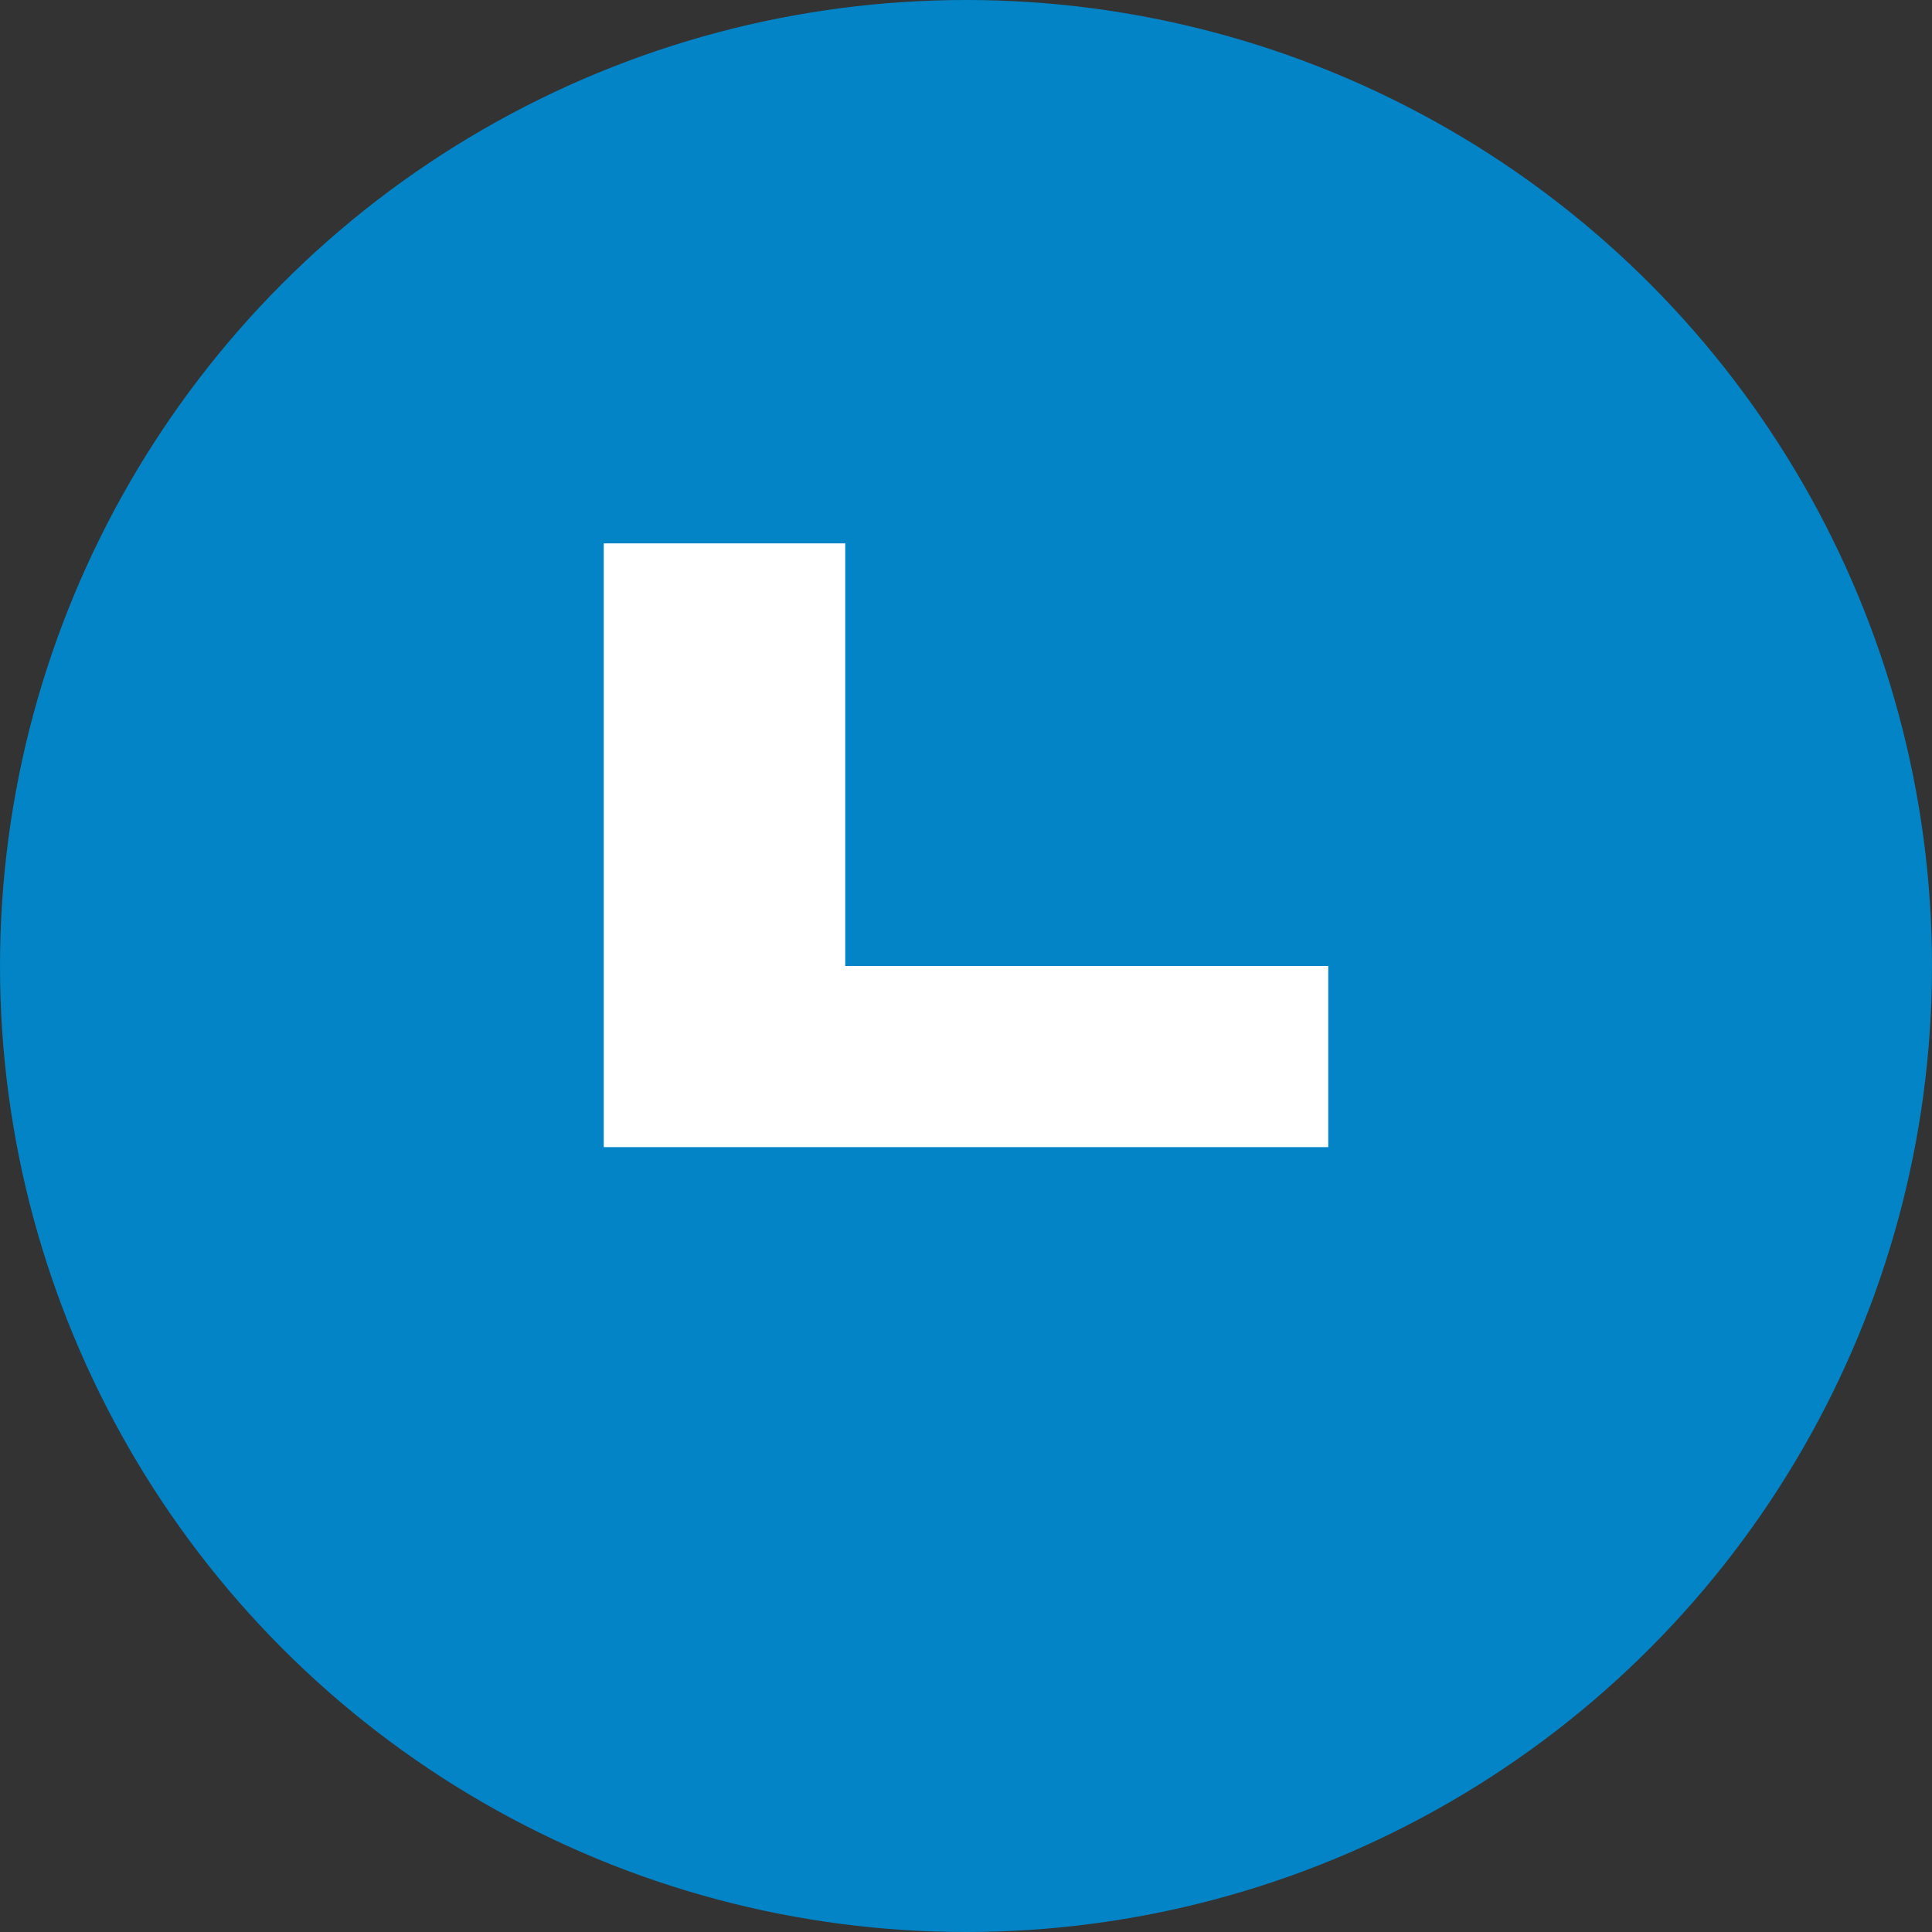
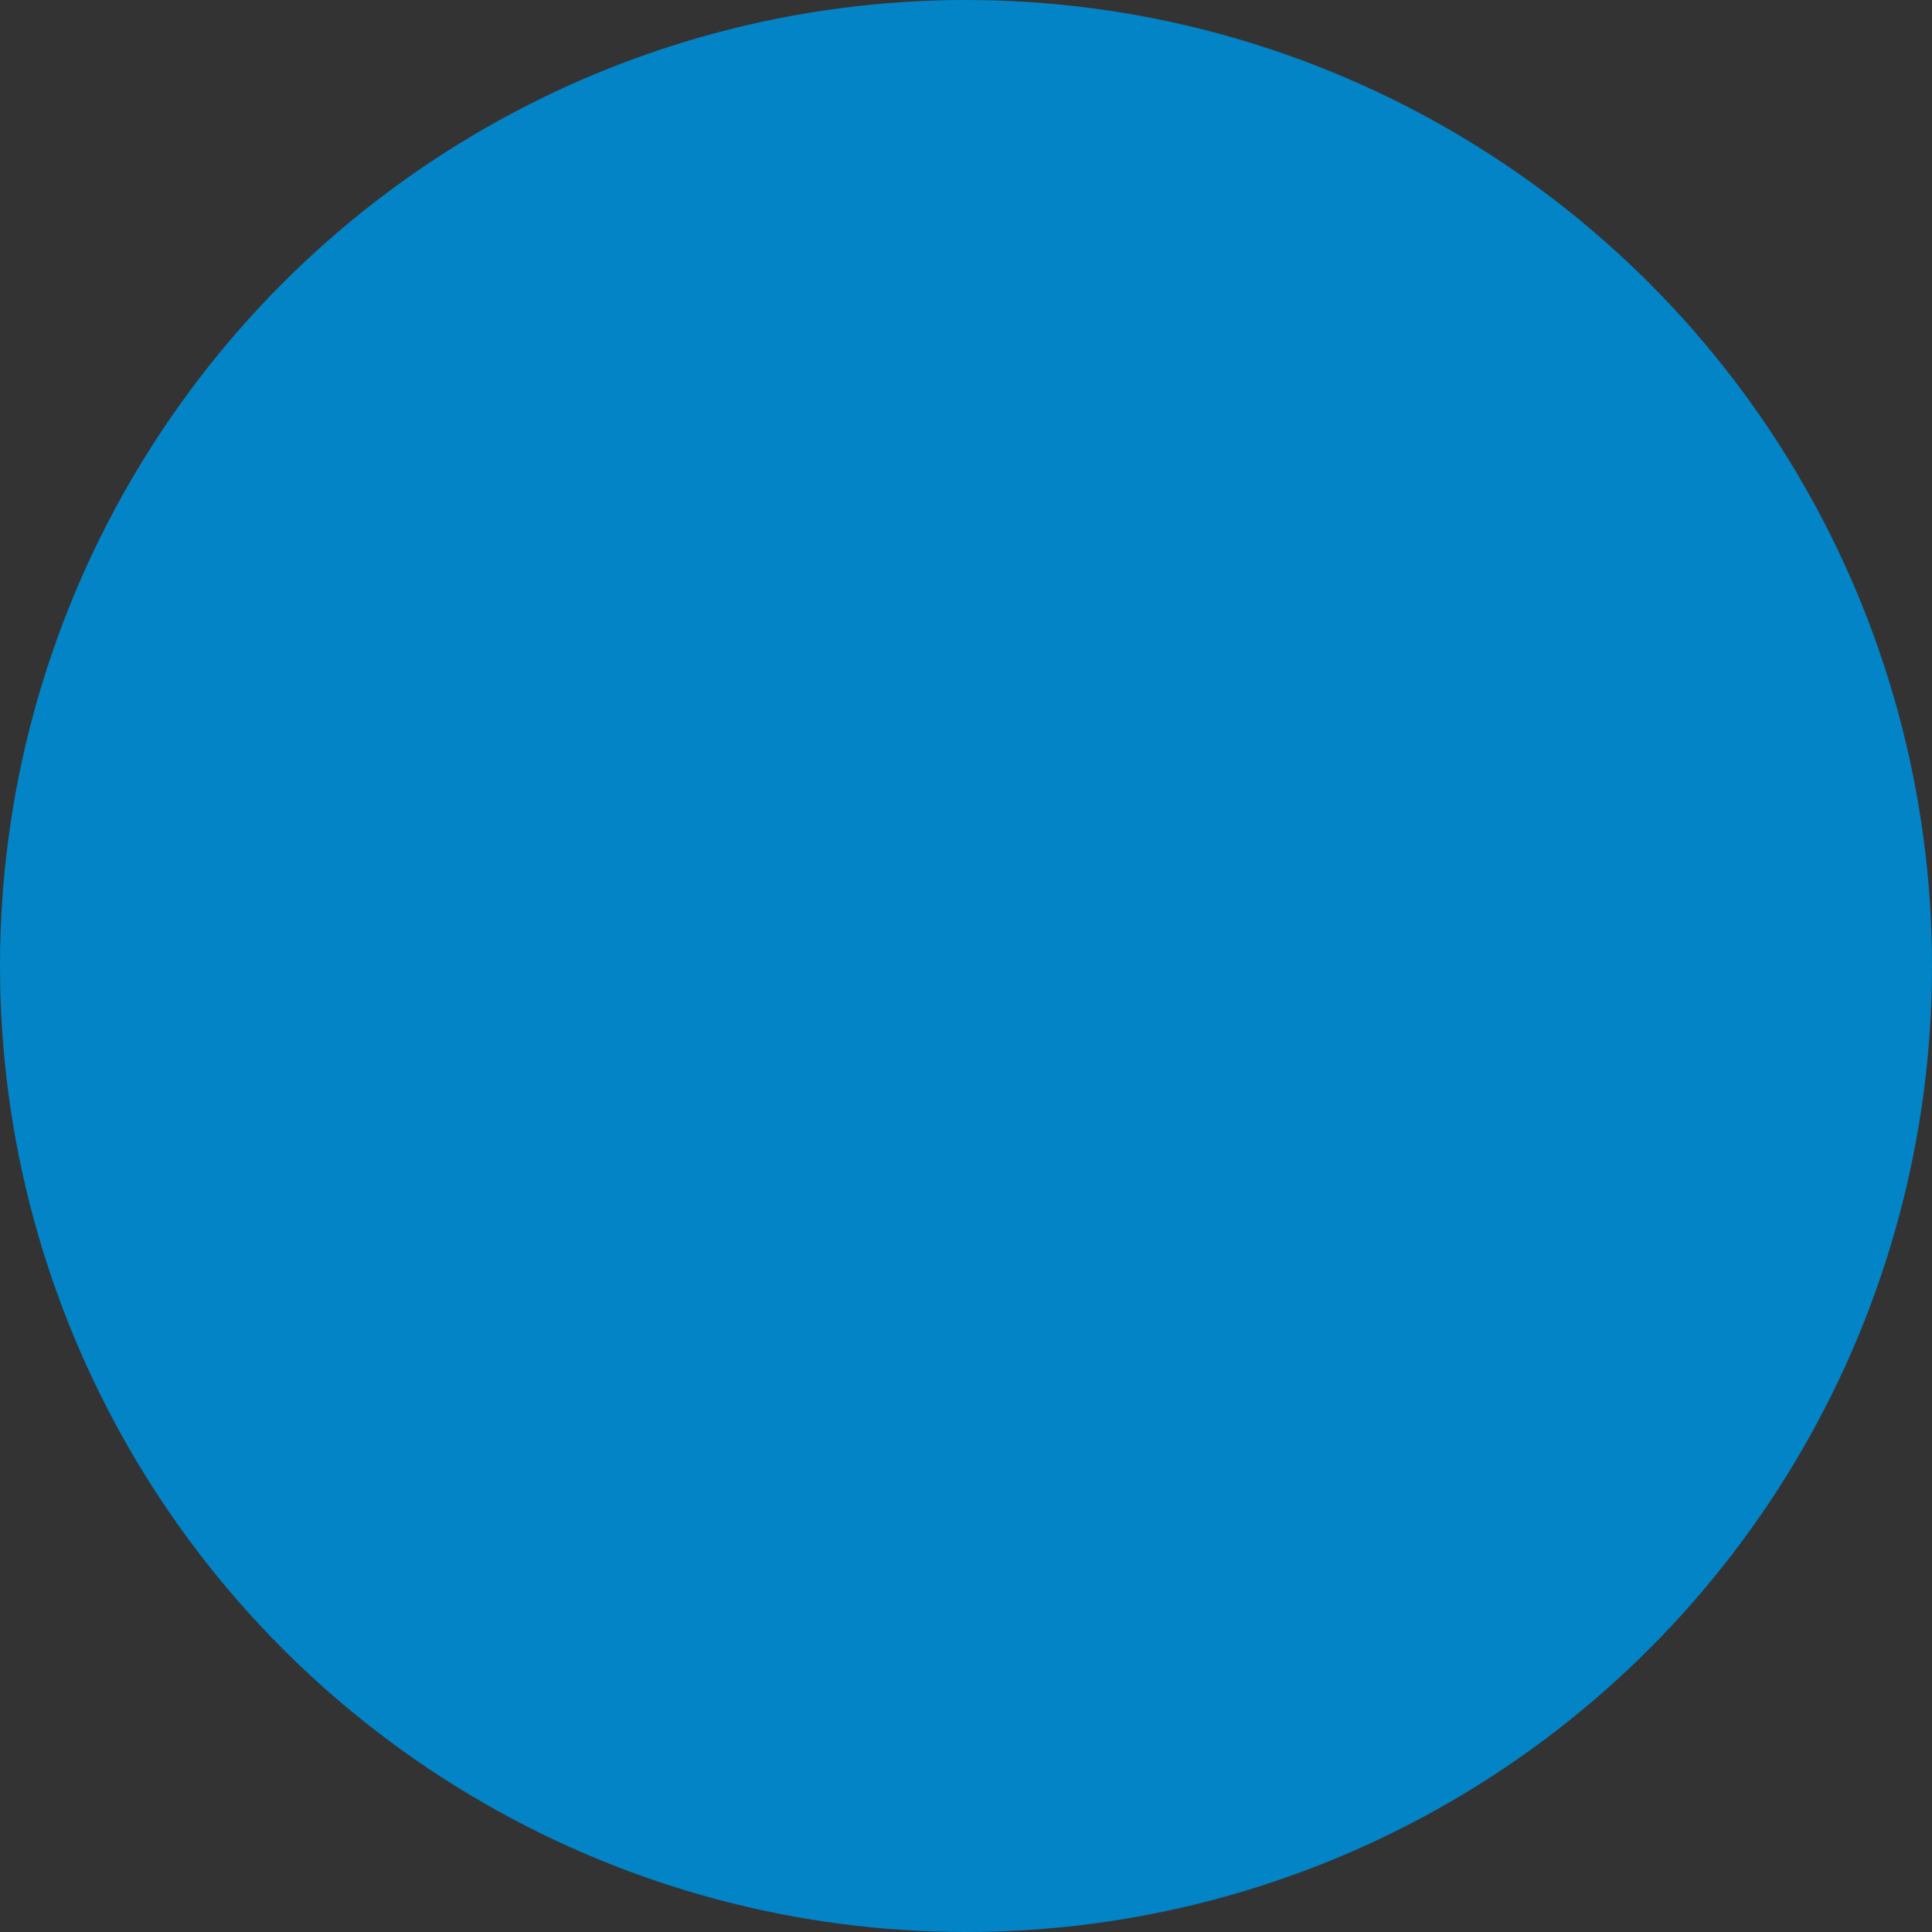
<svg xmlns="http://www.w3.org/2000/svg" width="32" height="32" viewBox="0 0 32 32">
  <rect x="0" y="0" width="32" height="32" fill="#333333" stroke="none" />
  <circle cx="16" cy="16" r="16" fill="#0284c7" />
-   <path d="M10 9v10h12v-3h-8v-7h-4z" fill="white" />
</svg>